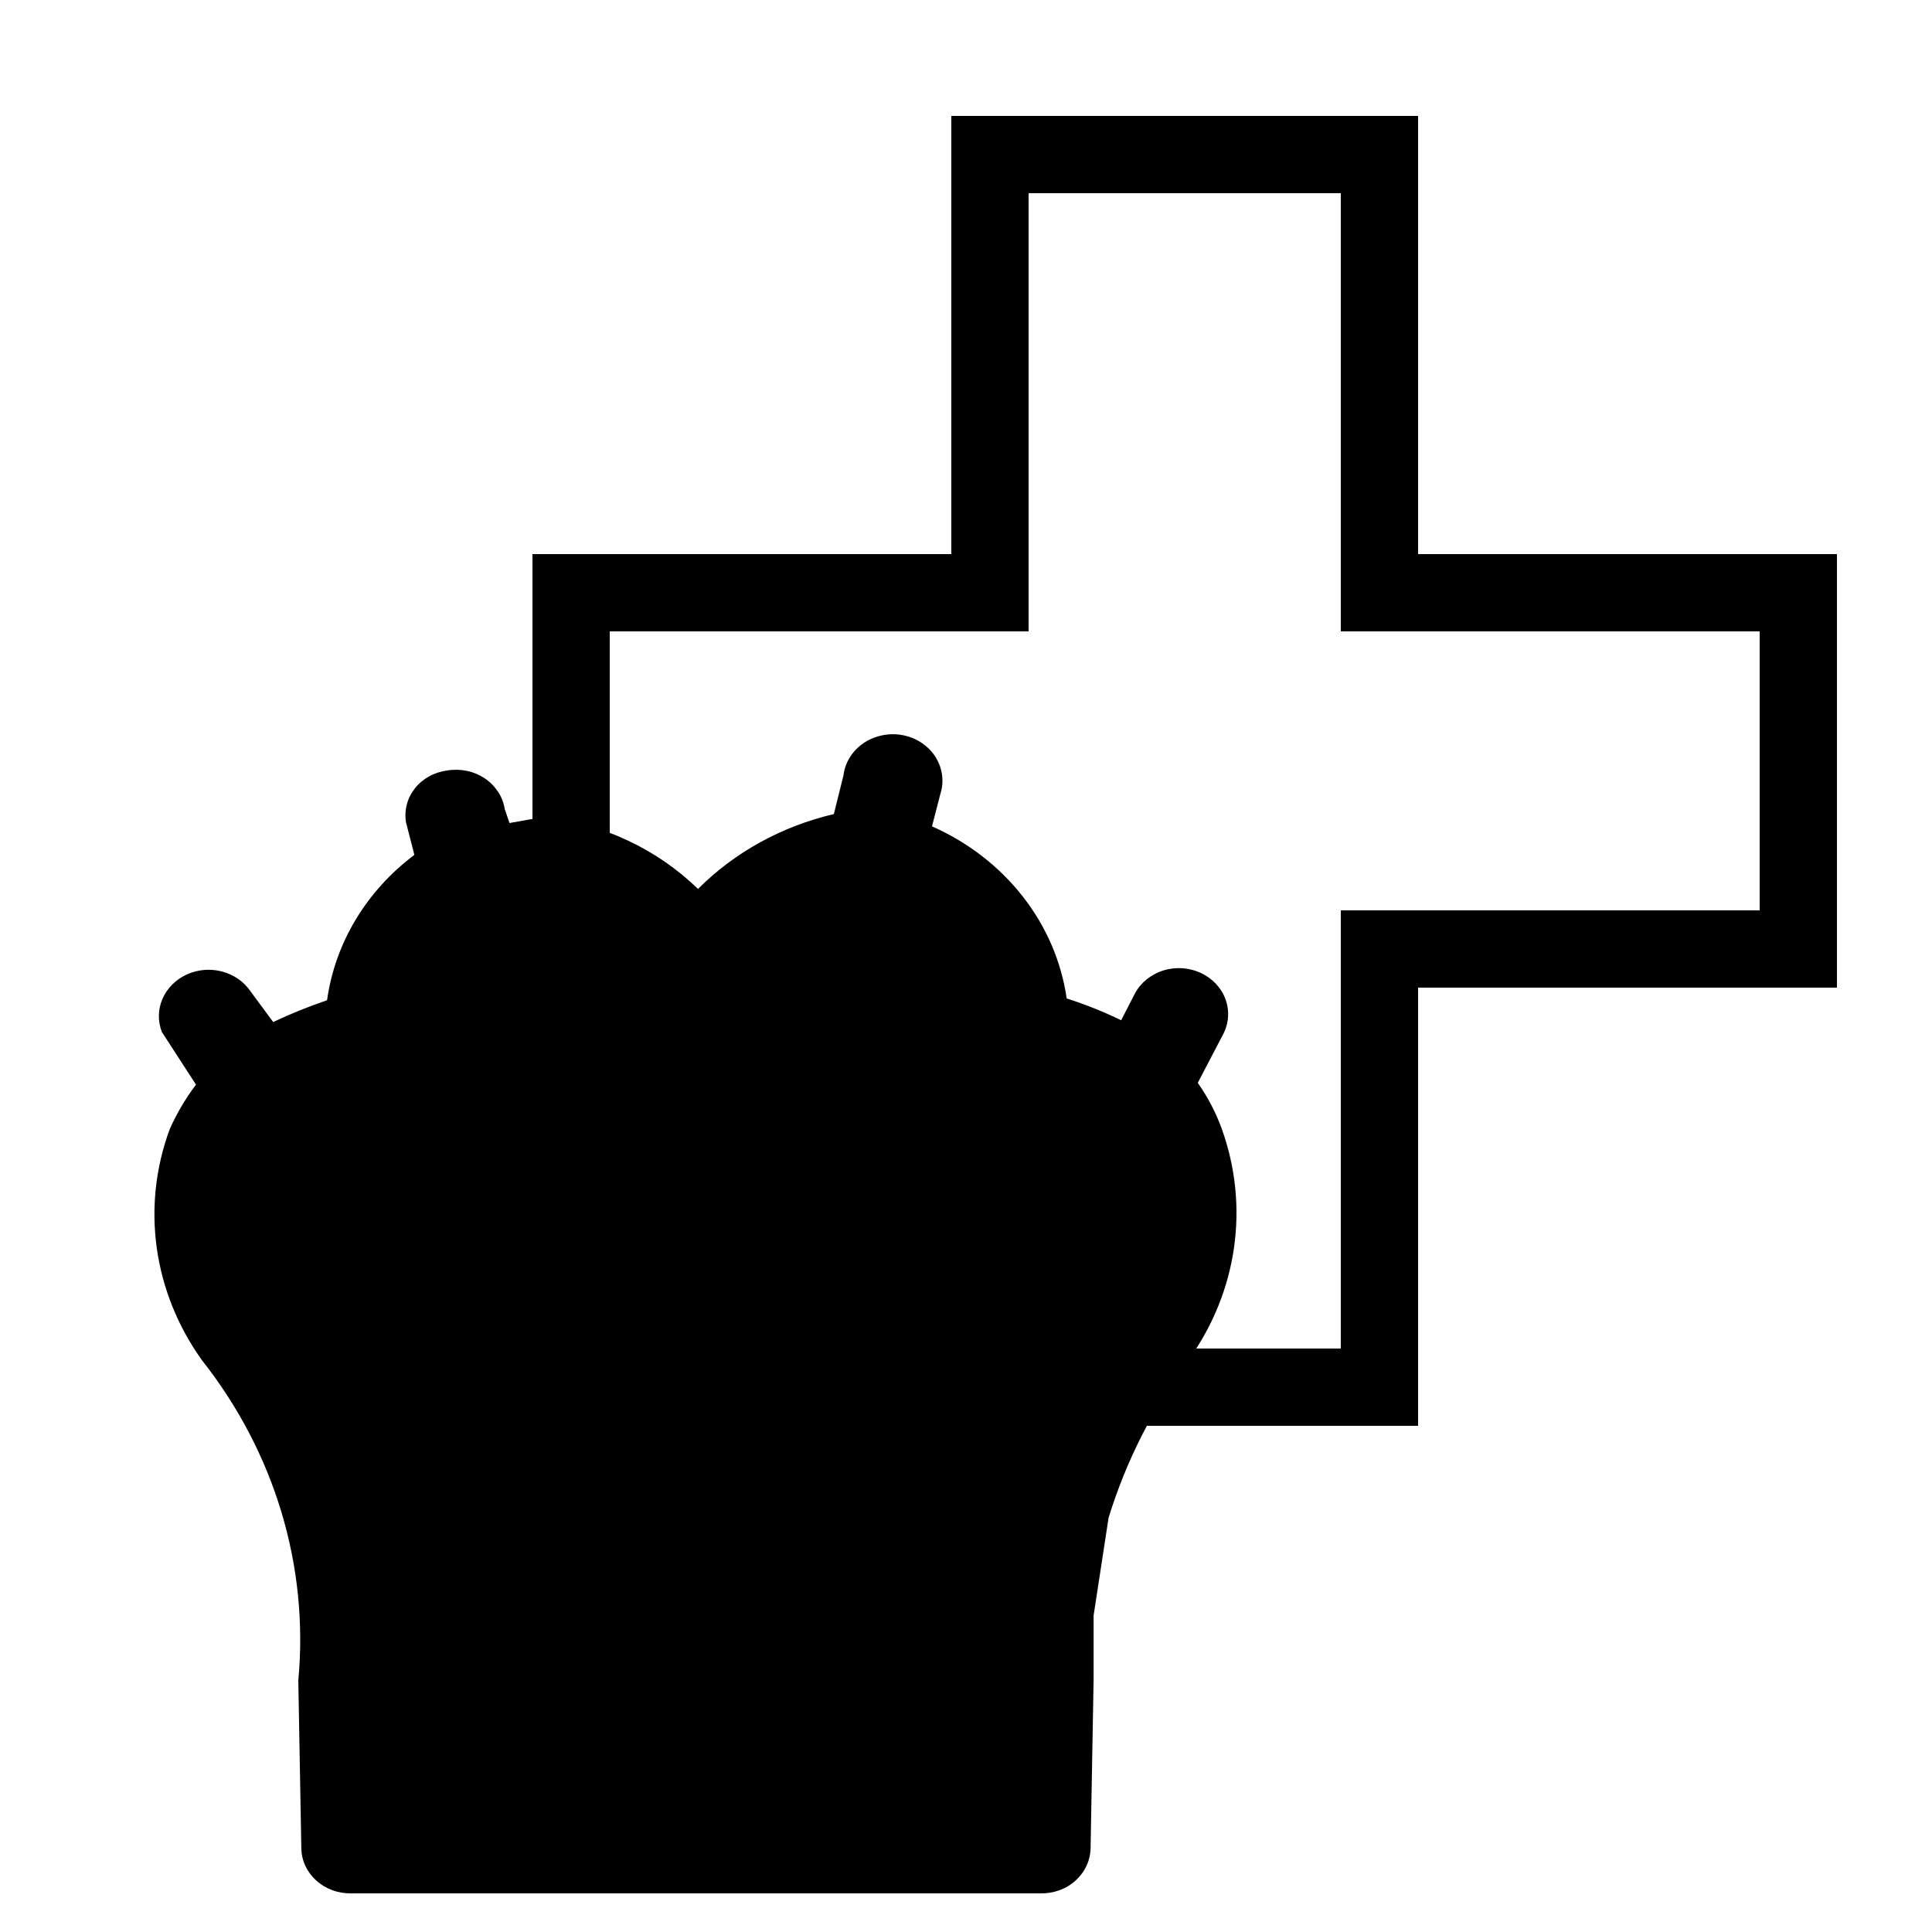
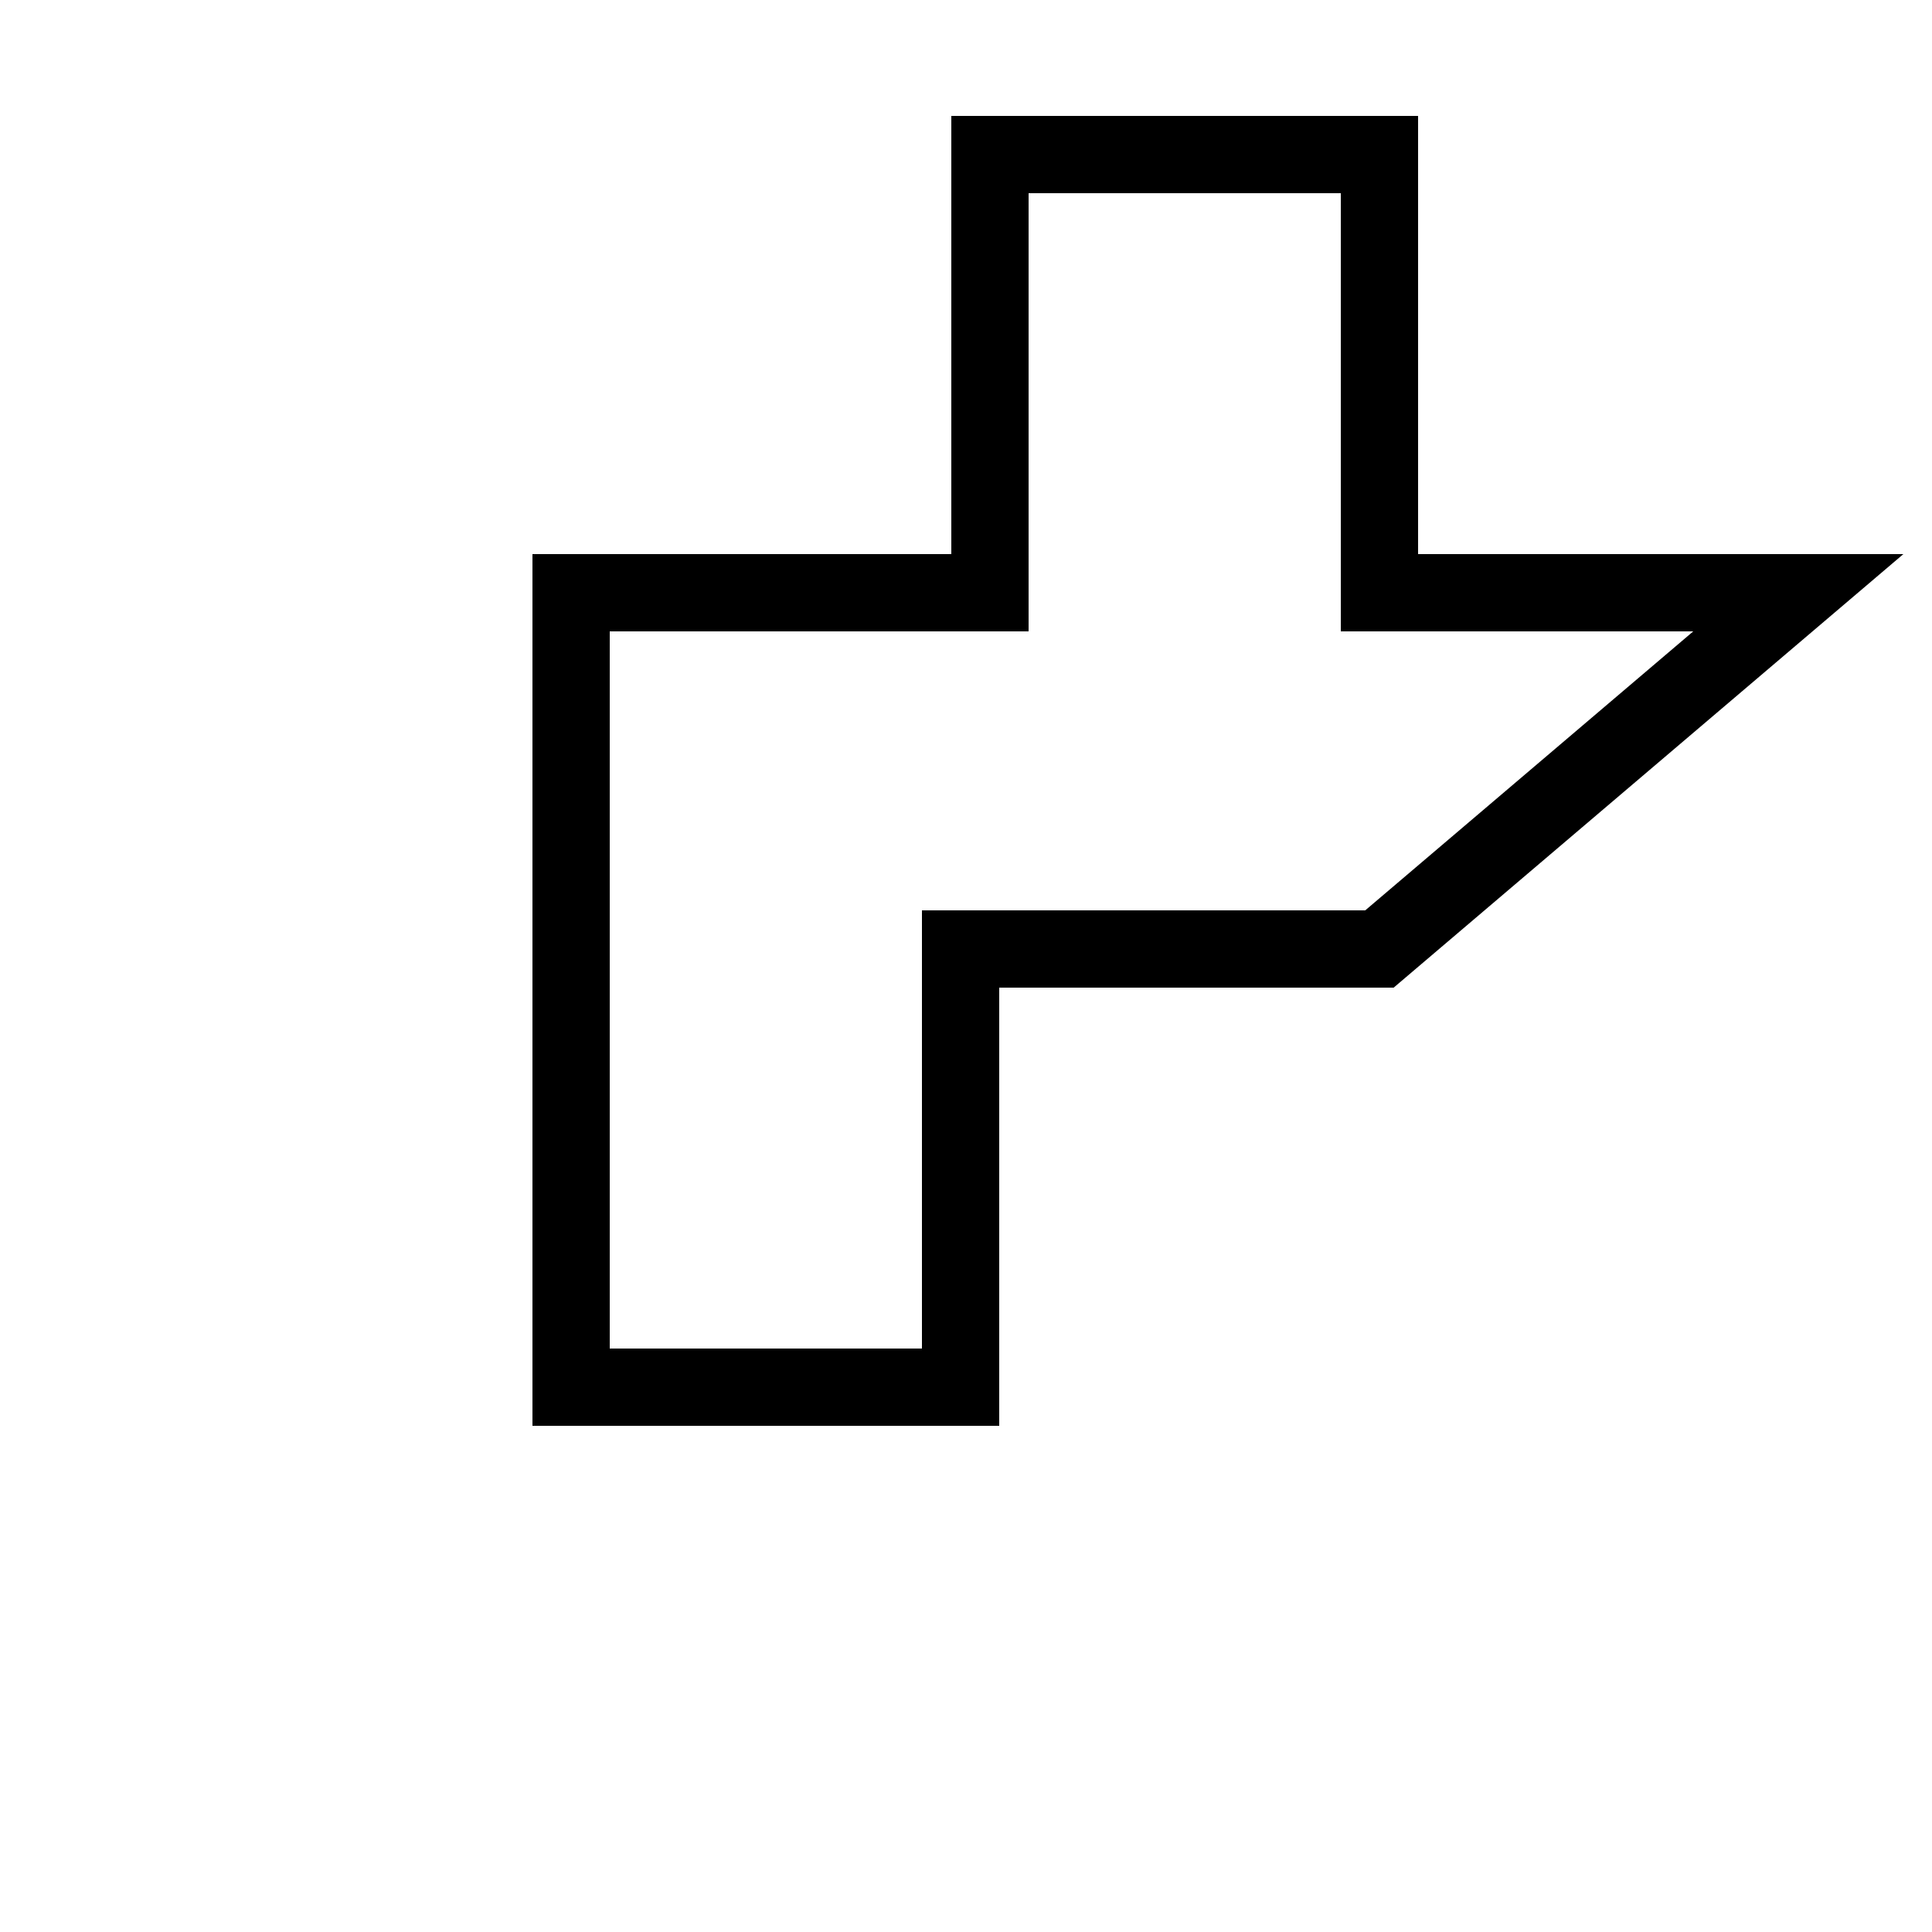
<svg xmlns="http://www.w3.org/2000/svg" fill="none" height="25" viewBox="0 0 25 25" width="25">
-   <path d="m15.499 14.012.325-.622c.076-.141.089-.304.036-.454s-.168-.274-.319-.345c-.151-.071-.326-.083-.486-.034-.16.05-.293.157-.369.298l-.178.347c-.227-.11-.463-.205-.705-.282-.069-.477-.264-.931-.569-1.32-.304-.389-.708-.701-1.174-.907l.108-.419c.026-.08.033-.164.022-.247-.011-.083-.041-.162-.086-.234-.046-.072-.107-.133-.18-.182-.073-.048-.156-.082-.243-.098-.087-.017-.178-.016-.265.002s-.17.052-.242.101c-.072.049-.133.112-.177.184-.045.072-.073.152-.083.235l-.124.499c-.674.158-1.284.494-1.758.969-.529-.516-1.231-.845-1.99-.933l-.449.08-.062-.181c-.012-.079-.041-.155-.086-.223s-.103-.128-.172-.174-.148-.08-.232-.097c-.083-.017-.17-.019-.254-.005-.083.011-.162.036-.234.076-.072.04-.135.092-.184.155-.05.063-.086.134-.105.21-.02.076-.023.154-.01.232l.108.419c-.622.467-1.027 1.141-1.13 1.881-.238.081-.471.175-.697.282l-.294-.398c-.085-.125-.216-.216-.369-.256-.153-.04-.315-.026-.458.04-.142.066-.253.178-.312.315-.059.137-.062.29-.007.429l.441.68c-.136.18-.251.375-.341.579-.182.494-.239 1.021-.166 1.539.073.518.273 1.014.584 1.448.942 1.194 1.385 2.667 1.247 4.144l.039 2.17c.001.078.018.155.051.226.033.072.08.136.14.191s.13.097.208.126c.077.029.16.043.244.042h8.92c.084.002.168-.012.246-.04s.15-.071.21-.126.109-.12.142-.192.051-.15.052-.228l.039-2.17c0-.311 0-.586 0-.839l.194-1.266c.225-.73.575-1.422 1.038-2.047.311-.434.511-.929.585-1.447s.019-1.045-.159-1.54c-.076-.209-.18-.408-.31-.593z" fill="#000" />
-   <path d="m23.27 7.67h-5.42v-5.67h-5.04v5.67h-5.42v4.61h5.42v5.67h5.04v-5.67h5.42z" stroke="#000" />
+   <path d="m23.27 7.67h-5.42v-5.67h-5.04v5.67h-5.42v4.61v5.67h5.04v-5.67h5.42z" stroke="#000" />
</svg>